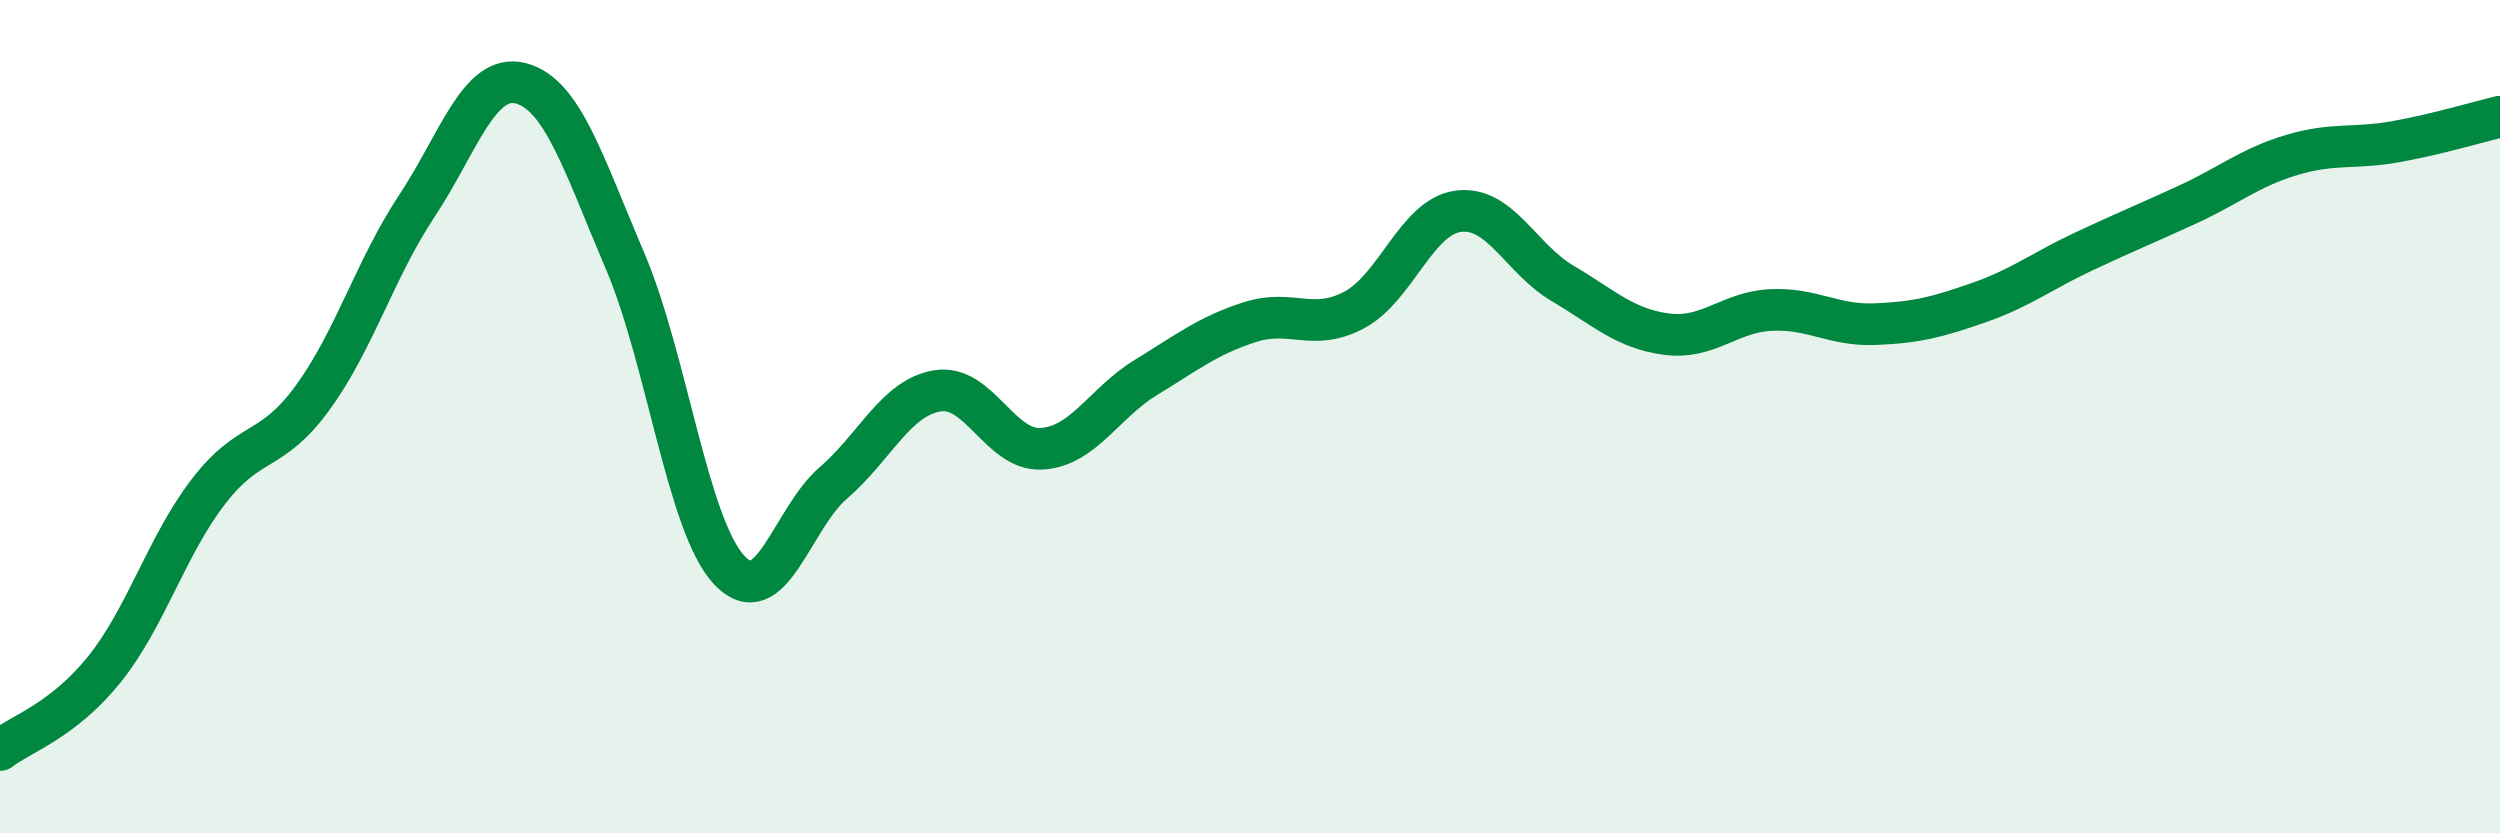
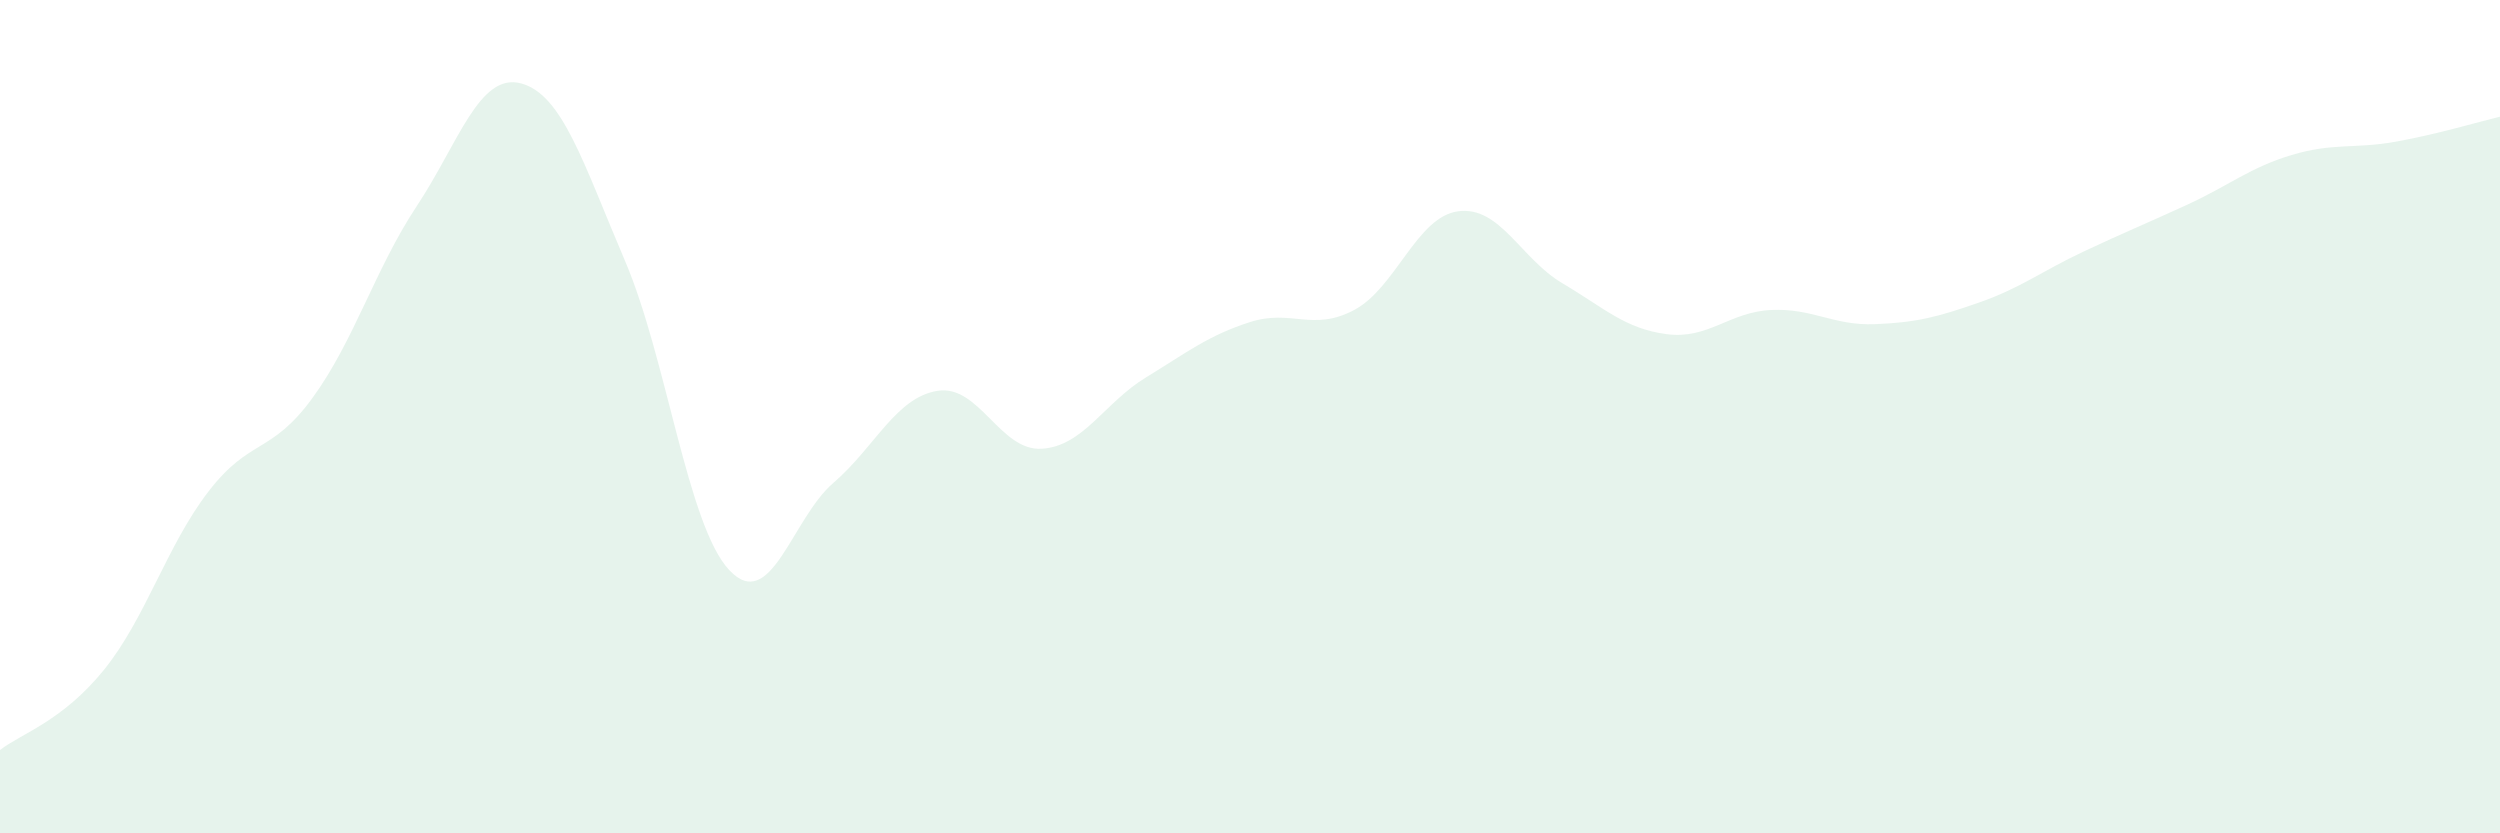
<svg xmlns="http://www.w3.org/2000/svg" width="60" height="20" viewBox="0 0 60 20">
  <path d="M 0,18 C 0.5,17.61 1.5,17.31 2.5,16.07 C 3.5,14.83 4,13.1 5,11.8 C 6,10.5 6.5,10.92 7.5,9.55 C 8.5,8.18 9,6.46 10,4.95 C 11,3.44 11.5,1.74 12.5,2 C 13.5,2.26 14,3.92 15,6.26 C 16,8.6 16.5,12.61 17.5,13.68 C 18.5,14.75 19,12.45 20,11.59 C 21,10.73 21.5,9.54 22.5,9.38 C 23.5,9.22 24,10.83 25,10.77 C 26,10.71 26.5,9.67 27.5,9.06 C 28.5,8.45 29,8.05 30,7.73 C 31,7.41 31.5,7.97 32.5,7.44 C 33.5,6.91 34,5.2 35,5.07 C 36,4.94 36.5,6.21 37.5,6.8 C 38.5,7.39 39,7.89 40,8.02 C 41,8.15 41.5,7.49 42.5,7.44 C 43.5,7.39 44,7.82 45,7.78 C 46,7.74 46.5,7.61 47.5,7.26 C 48.5,6.91 49,6.51 50,6.04 C 51,5.57 51.5,5.37 52.5,4.91 C 53.5,4.45 54,4.02 55,3.72 C 56,3.42 56.5,3.58 57.5,3.4 C 58.5,3.22 59.5,2.92 60,2.8L60 20L0 20Z" fill="#008740" opacity="0.1" stroke-linecap="round" stroke-linejoin="round" />
-   <path d="M 0,18 C 0.5,17.61 1.5,17.31 2.5,16.07 C 3.5,14.83 4,13.1 5,11.8 C 6,10.5 6.5,10.92 7.5,9.55 C 8.5,8.18 9,6.46 10,4.95 C 11,3.44 11.5,1.74 12.5,2 C 13.5,2.26 14,3.92 15,6.26 C 16,8.6 16.5,12.61 17.5,13.68 C 18.5,14.75 19,12.45 20,11.59 C 21,10.73 21.5,9.54 22.5,9.38 C 23.5,9.22 24,10.83 25,10.77 C 26,10.71 26.5,9.67 27.5,9.06 C 28.5,8.45 29,8.05 30,7.73 C 31,7.41 31.5,7.97 32.5,7.44 C 33.5,6.91 34,5.2 35,5.07 C 36,4.94 36.5,6.21 37.5,6.8 C 38.5,7.39 39,7.89 40,8.02 C 41,8.15 41.5,7.49 42.5,7.44 C 43.5,7.39 44,7.82 45,7.78 C 46,7.74 46.5,7.61 47.5,7.26 C 48.5,6.91 49,6.51 50,6.04 C 51,5.57 51.5,5.37 52.5,4.91 C 53.5,4.45 54,4.02 55,3.72 C 56,3.42 56.5,3.58 57.5,3.4 C 58.5,3.22 59.5,2.92 60,2.8" stroke="#008740" stroke-width="1" fill="none" stroke-linecap="round" stroke-linejoin="round" />
</svg>